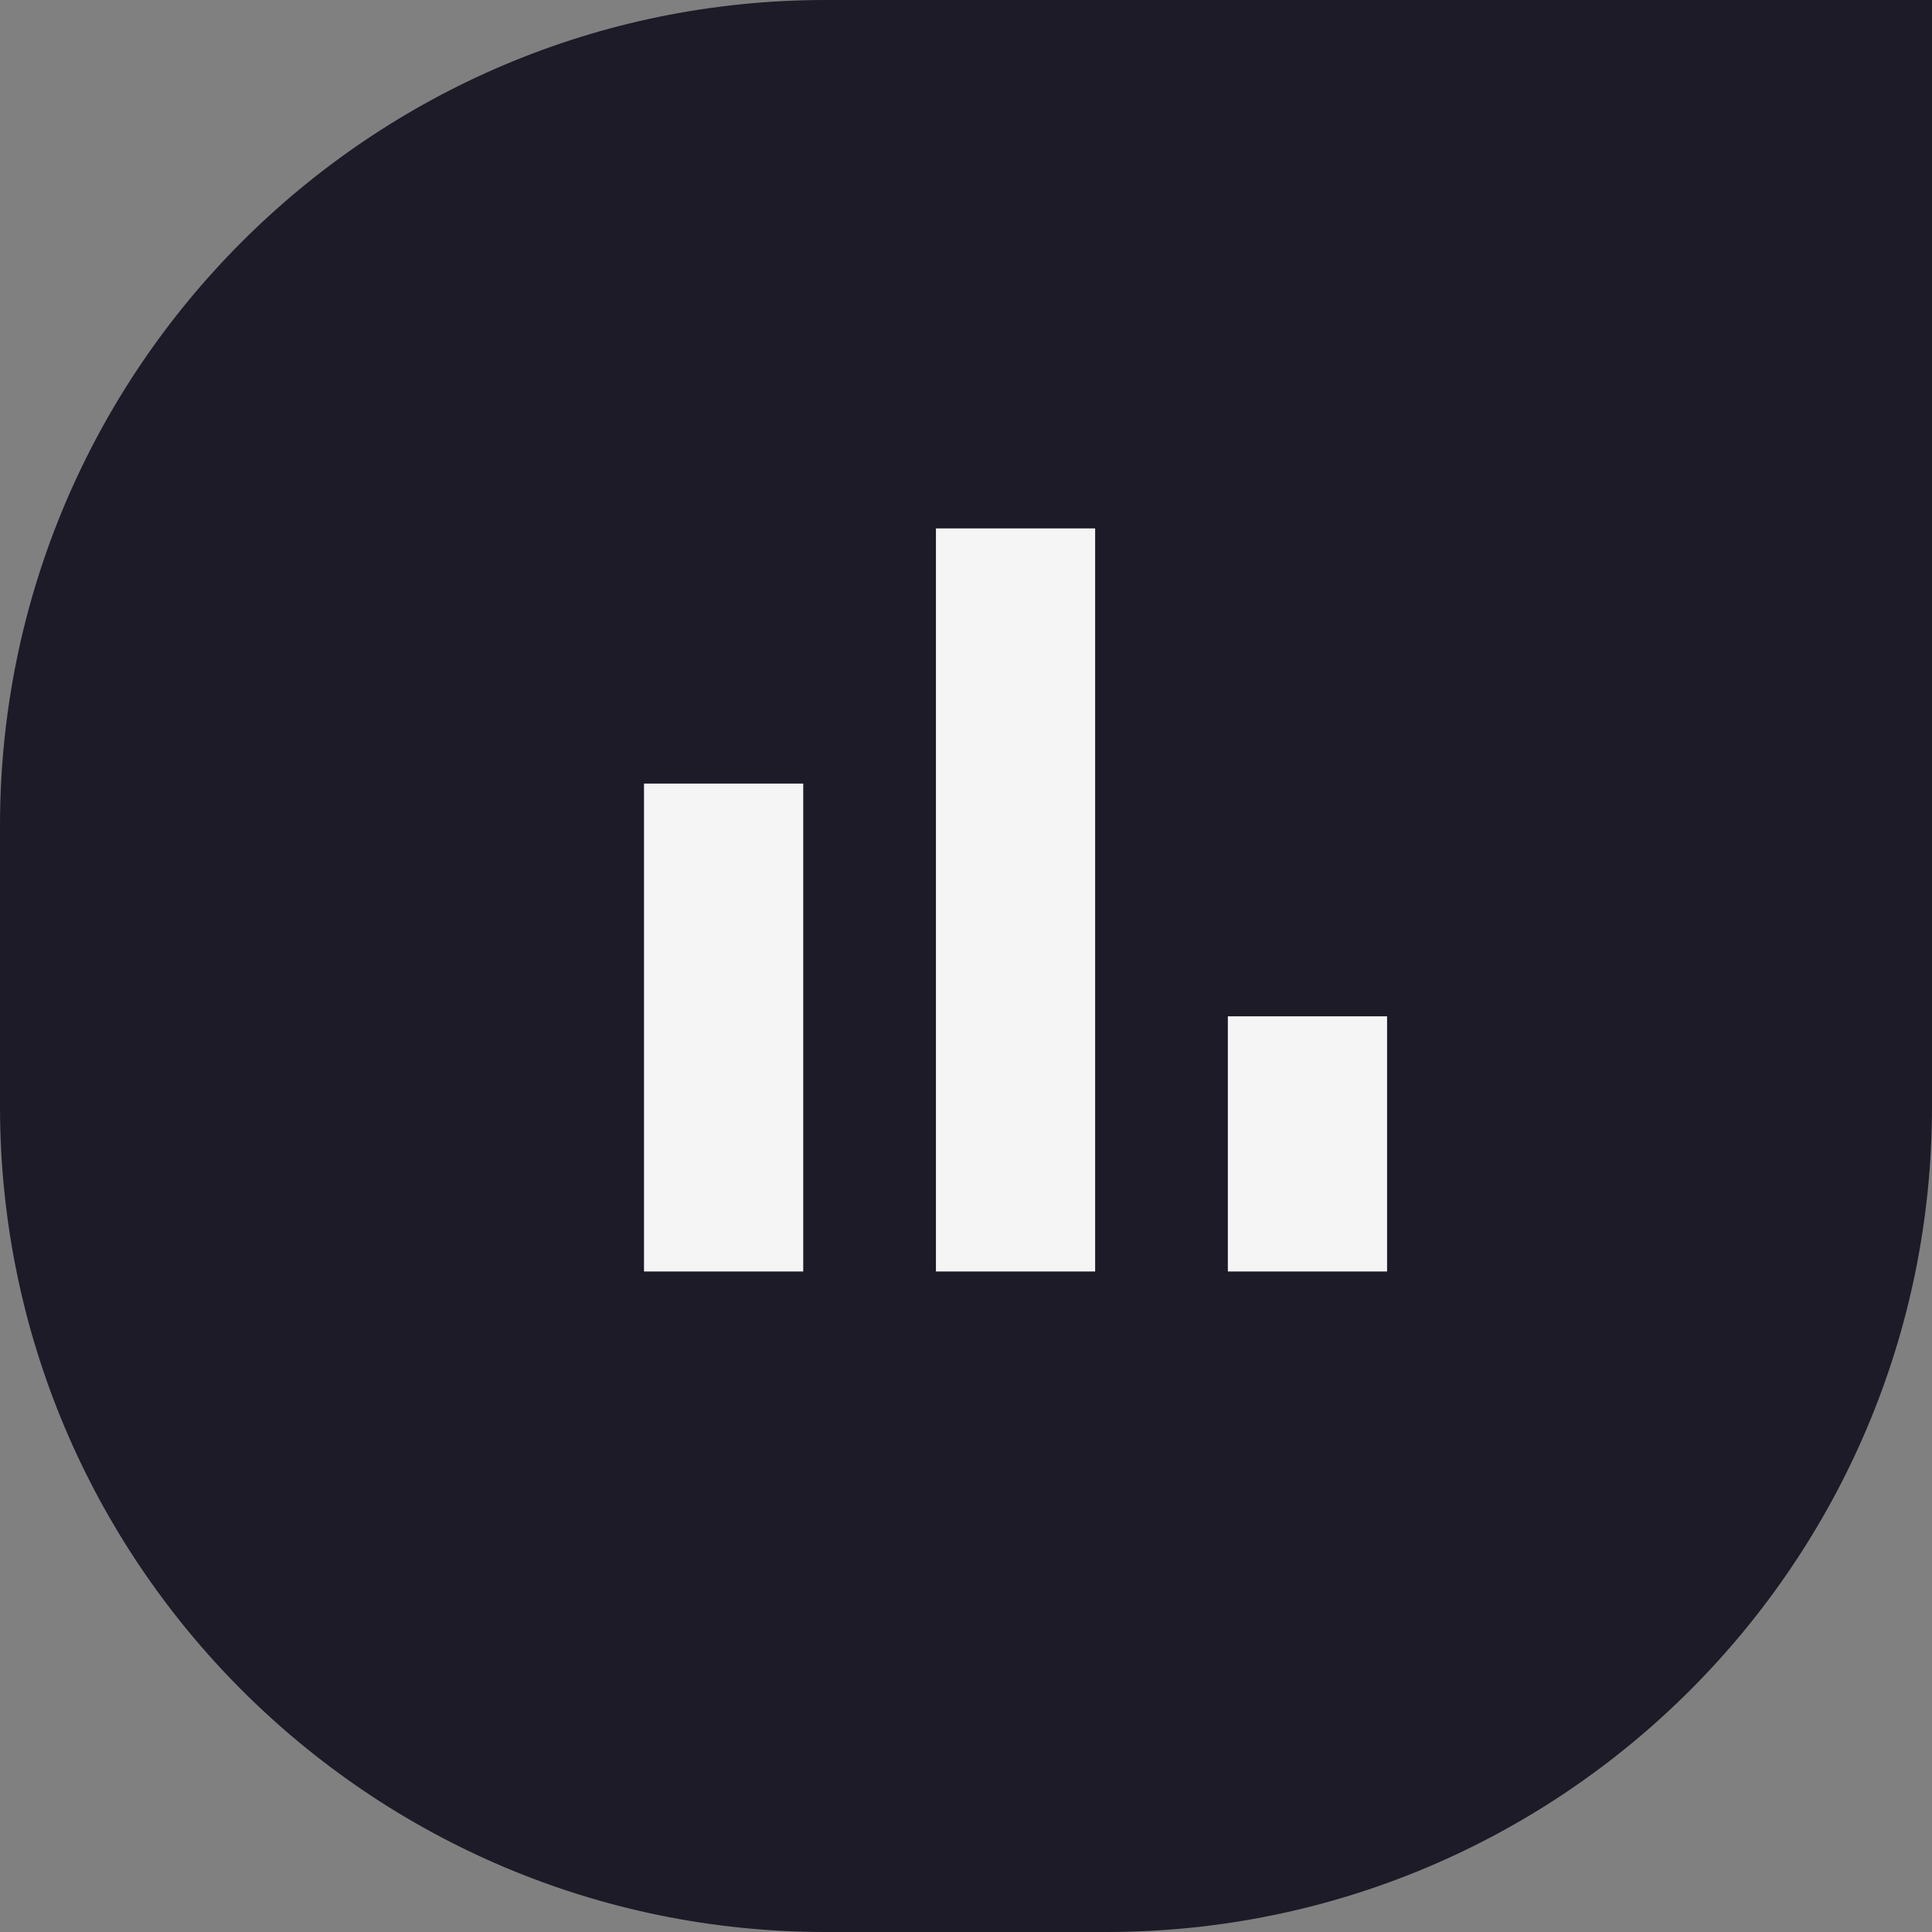
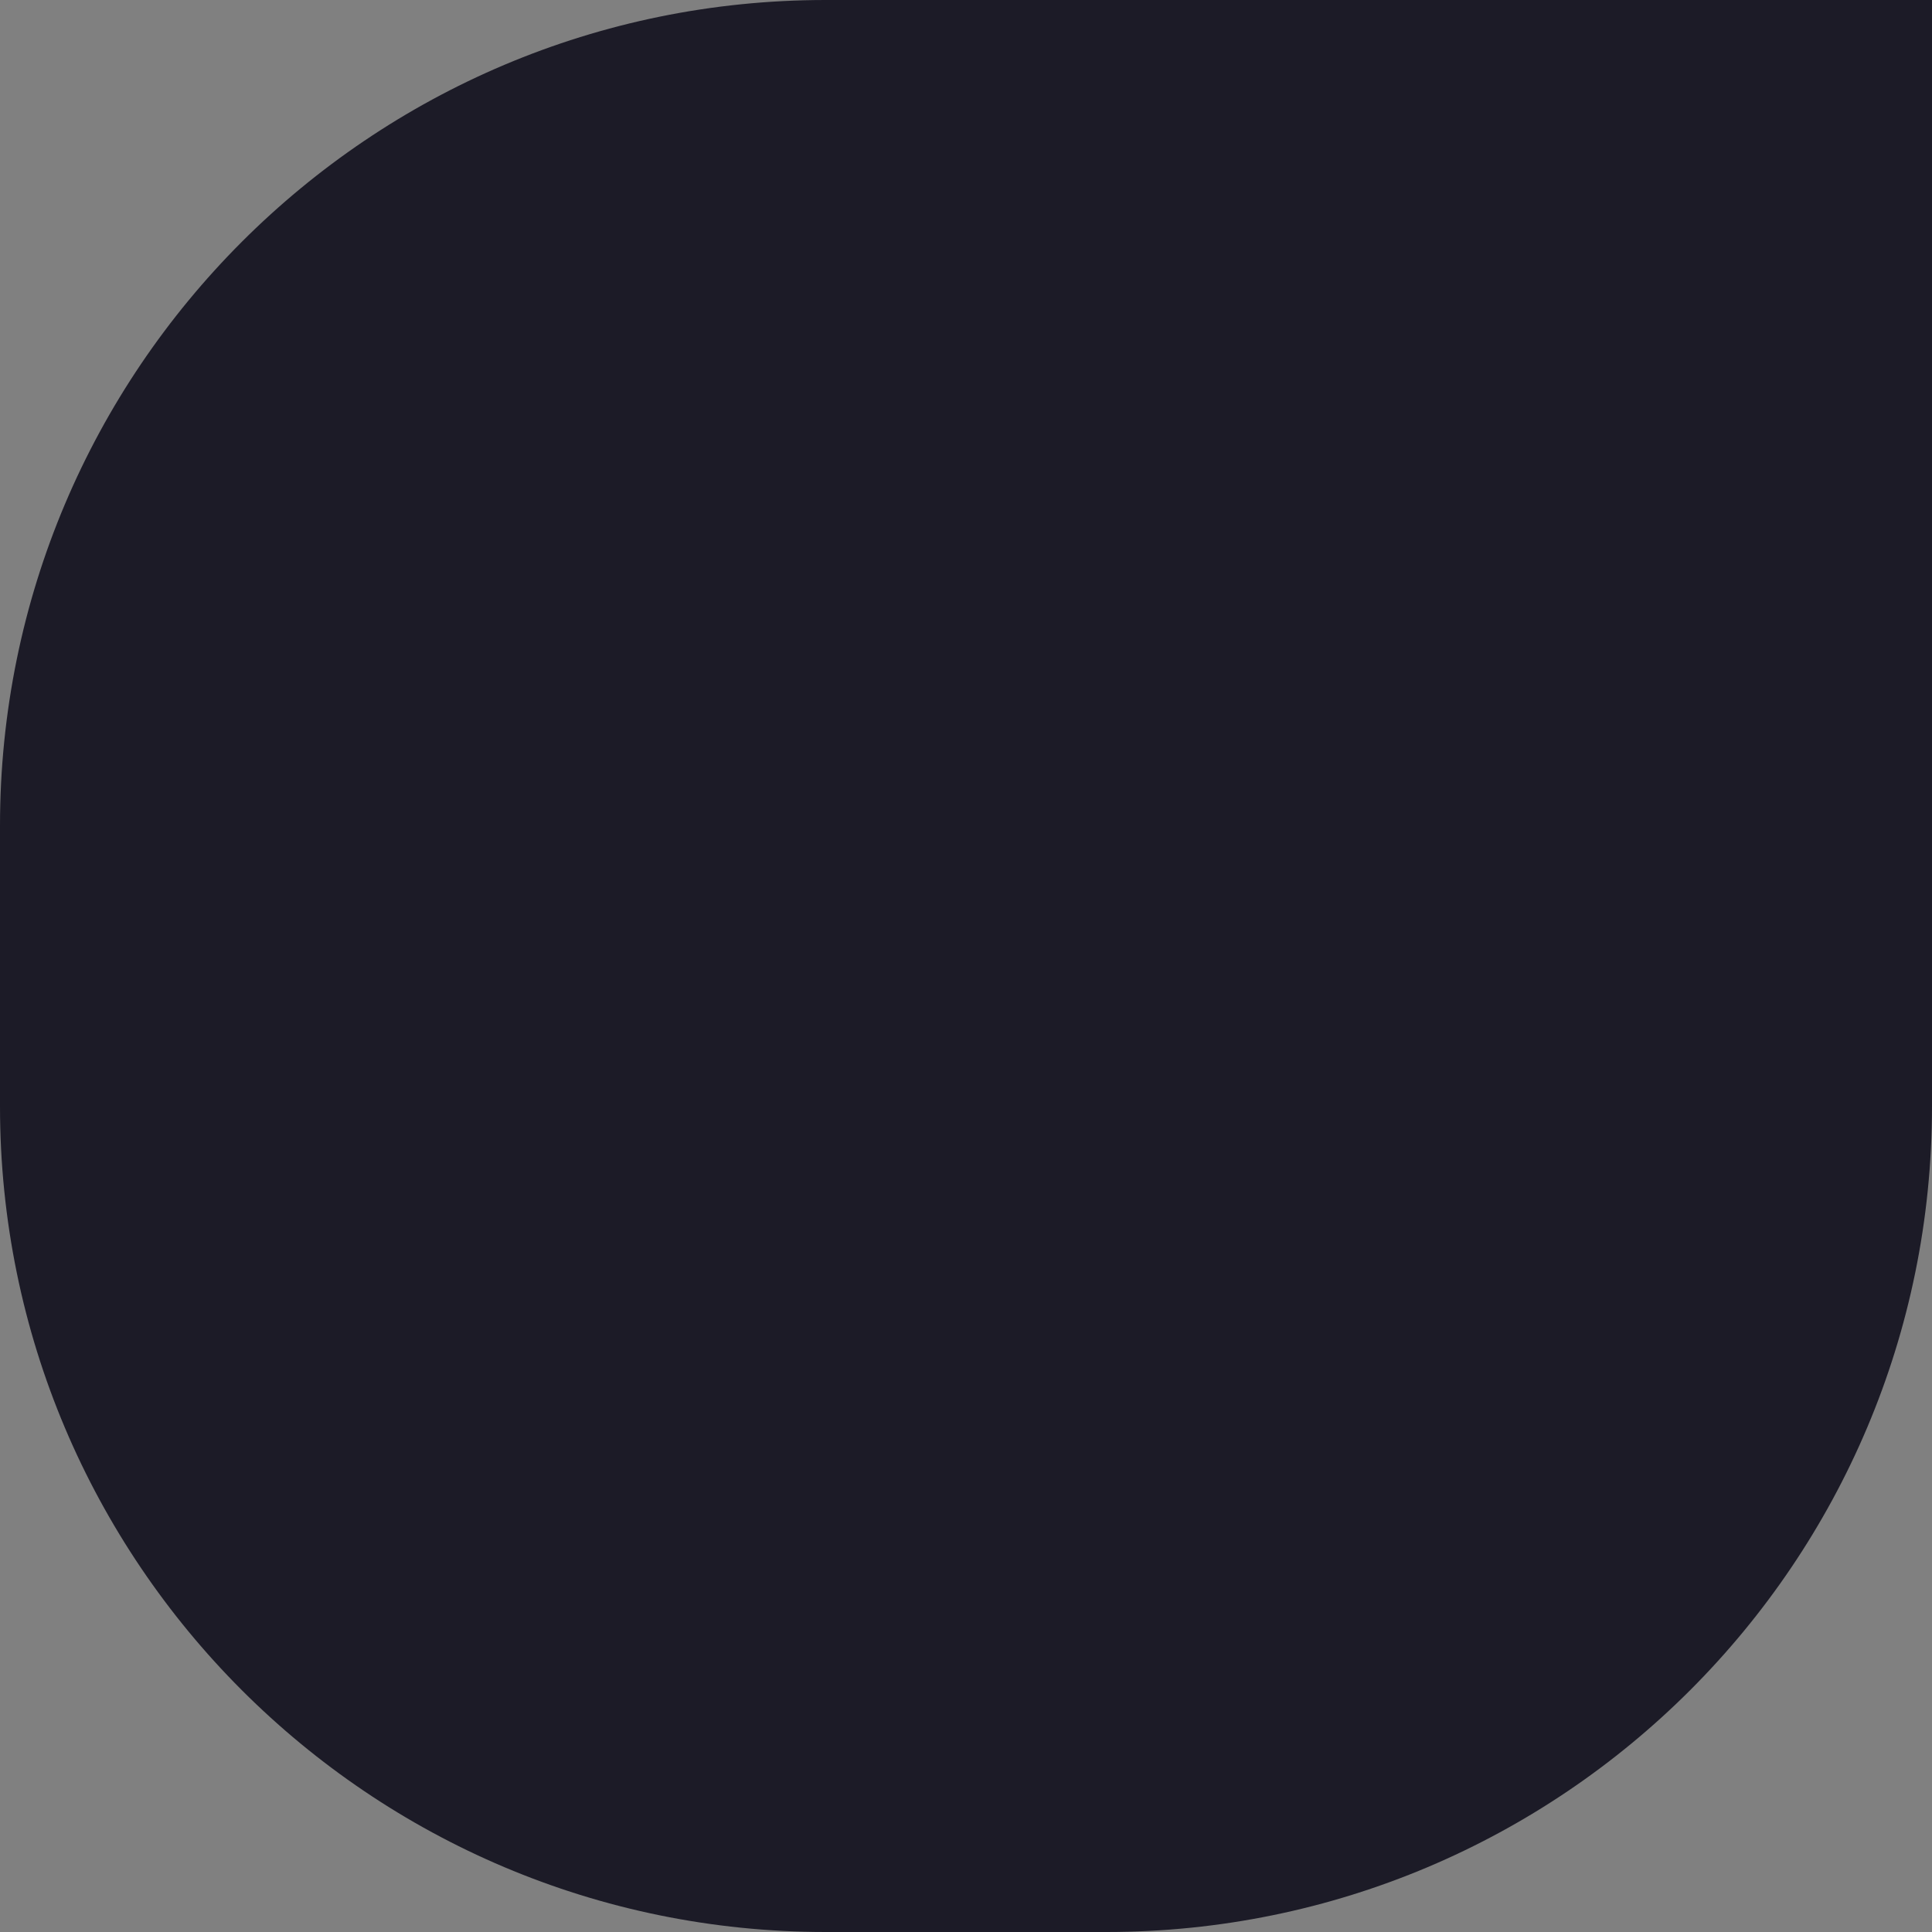
<svg xmlns="http://www.w3.org/2000/svg" width="117" height="117" viewBox="0 0 117 117" fill="none">
  <rect x="0" y="0" width="117" height="117" fill="#808080" stroke="none" />
  <path d="M0 50C0 22.386 22.386 0 50 0H117V67C117 94.614 94.614 117 67 117H50C22.386 117 0 94.614 0 67V50Z" fill="#1C1B27" />
-   <path d="M74.357 77V61.547H84V77H74.357ZM56.679 77V32H66.321V77H56.679ZM39 77V47.453H48.643V77H39Z" fill="#F5F5F5" />
</svg>